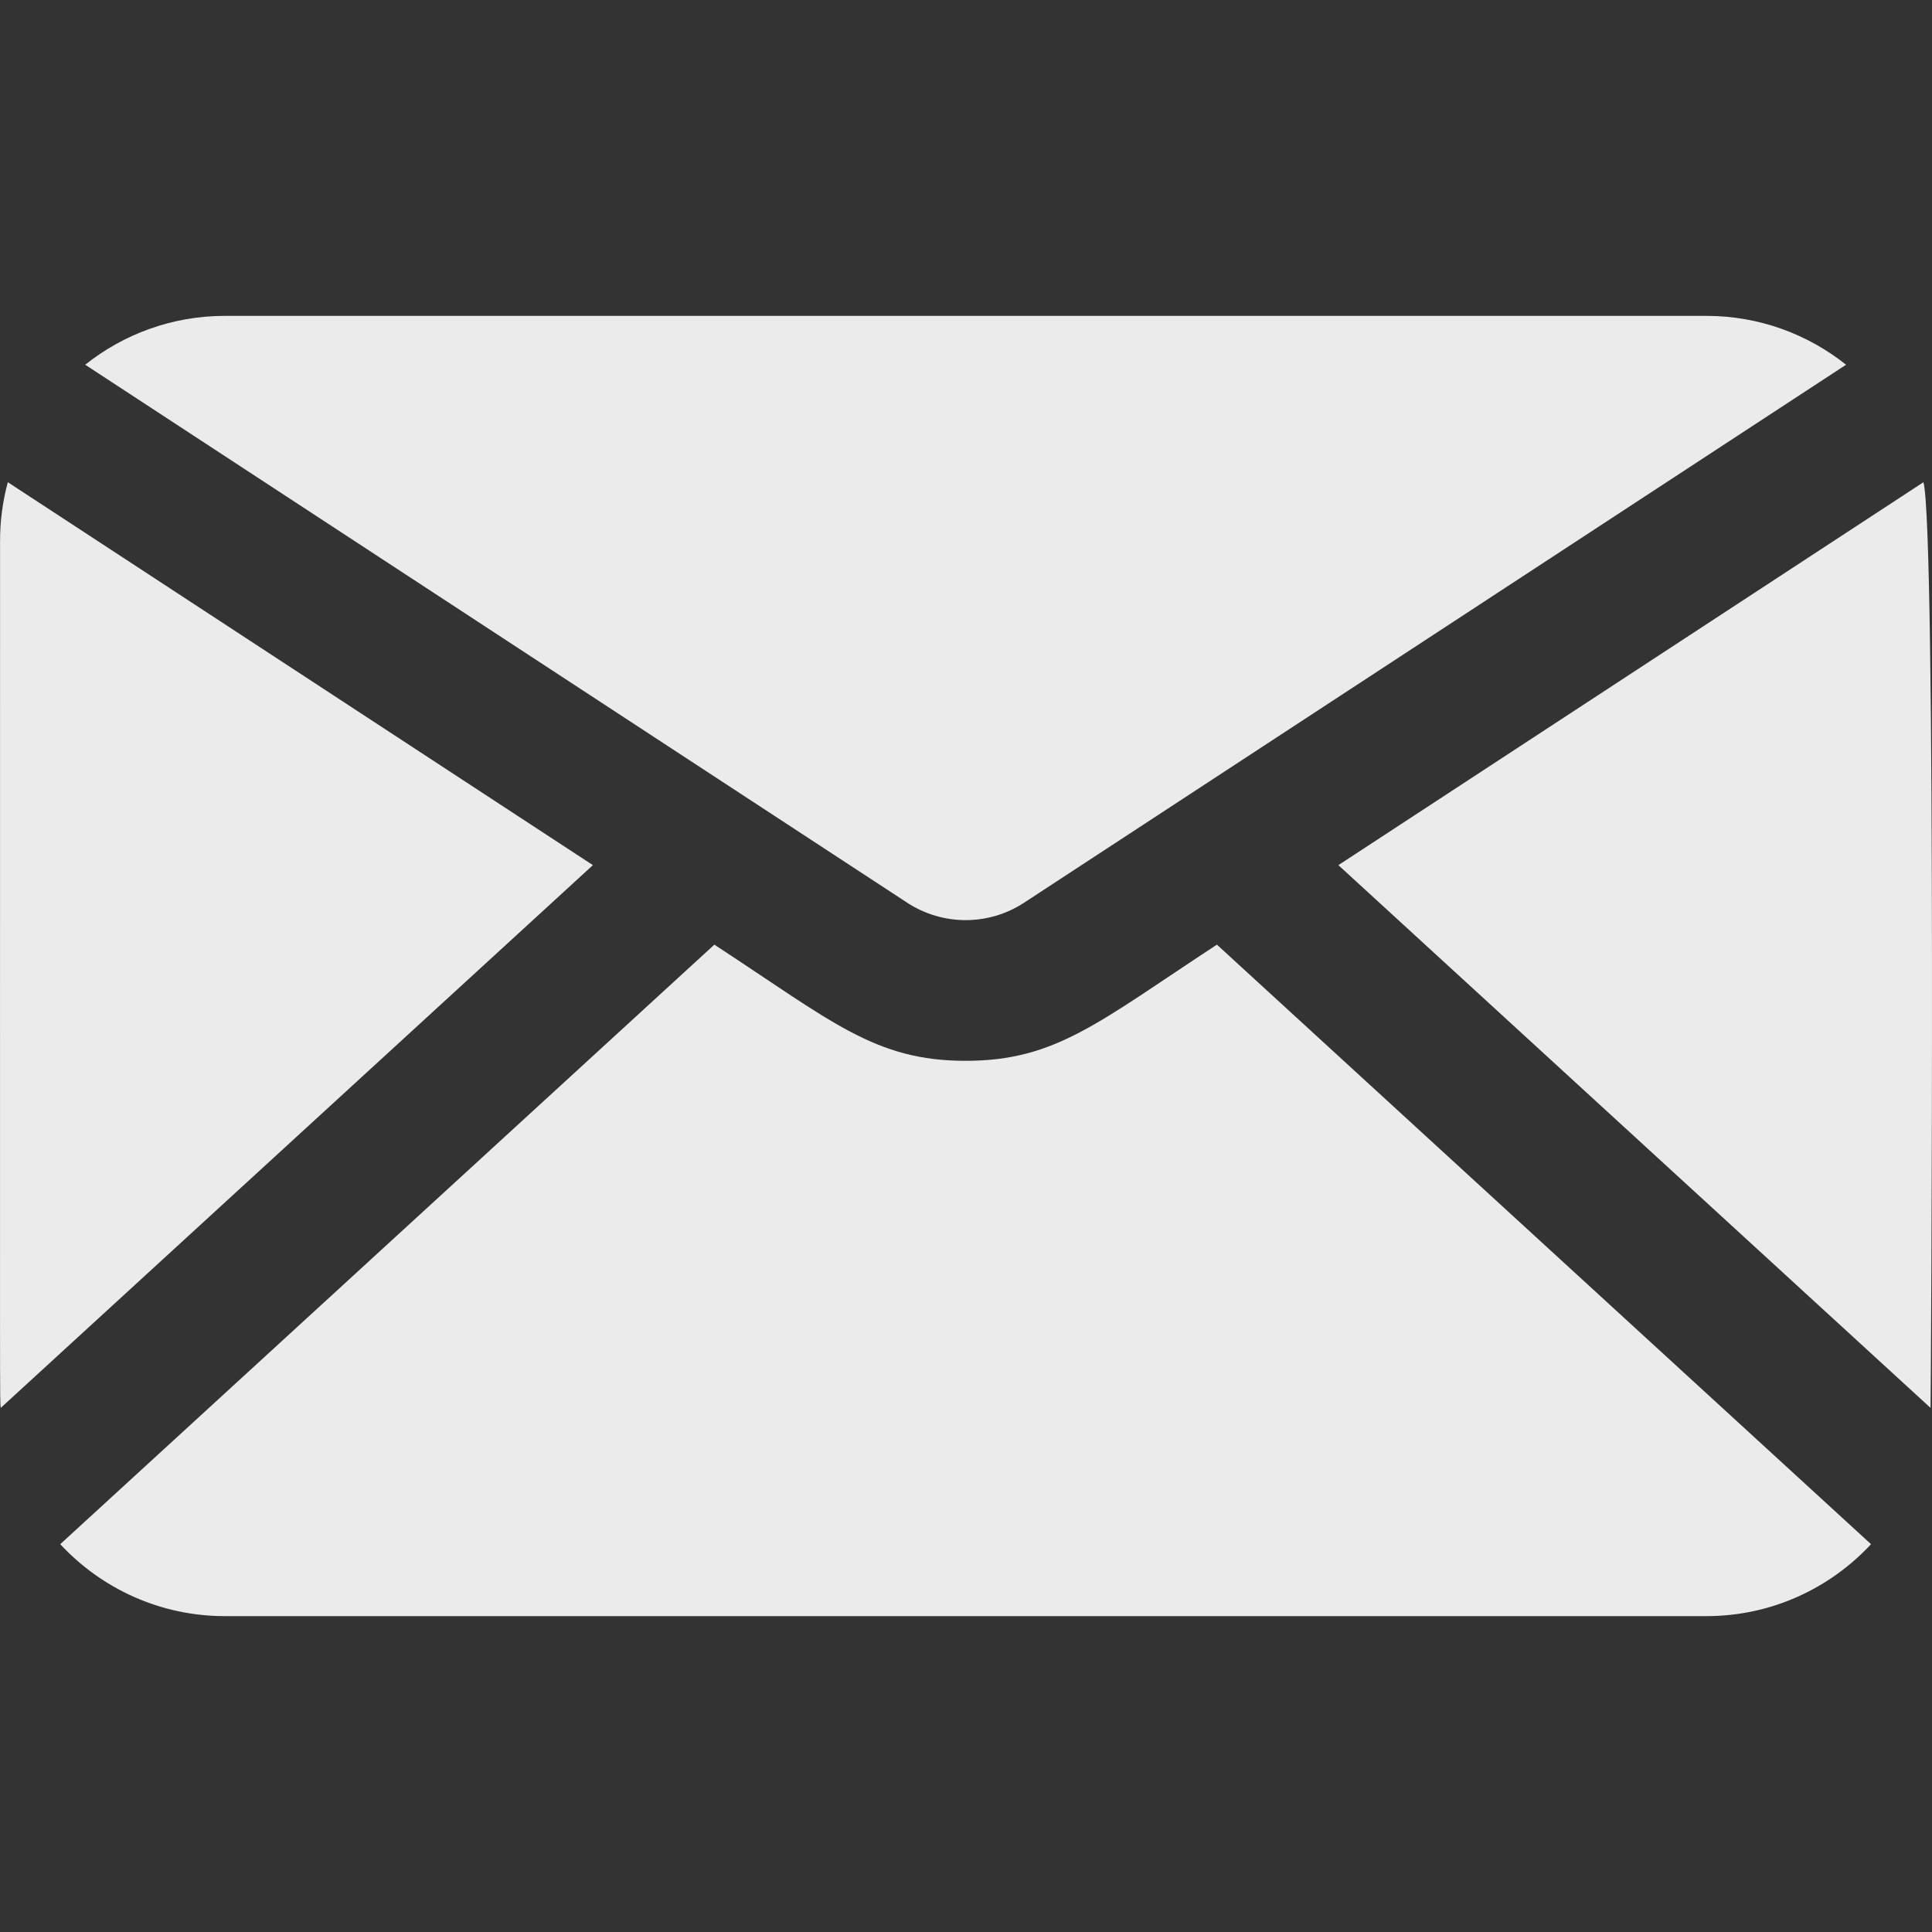
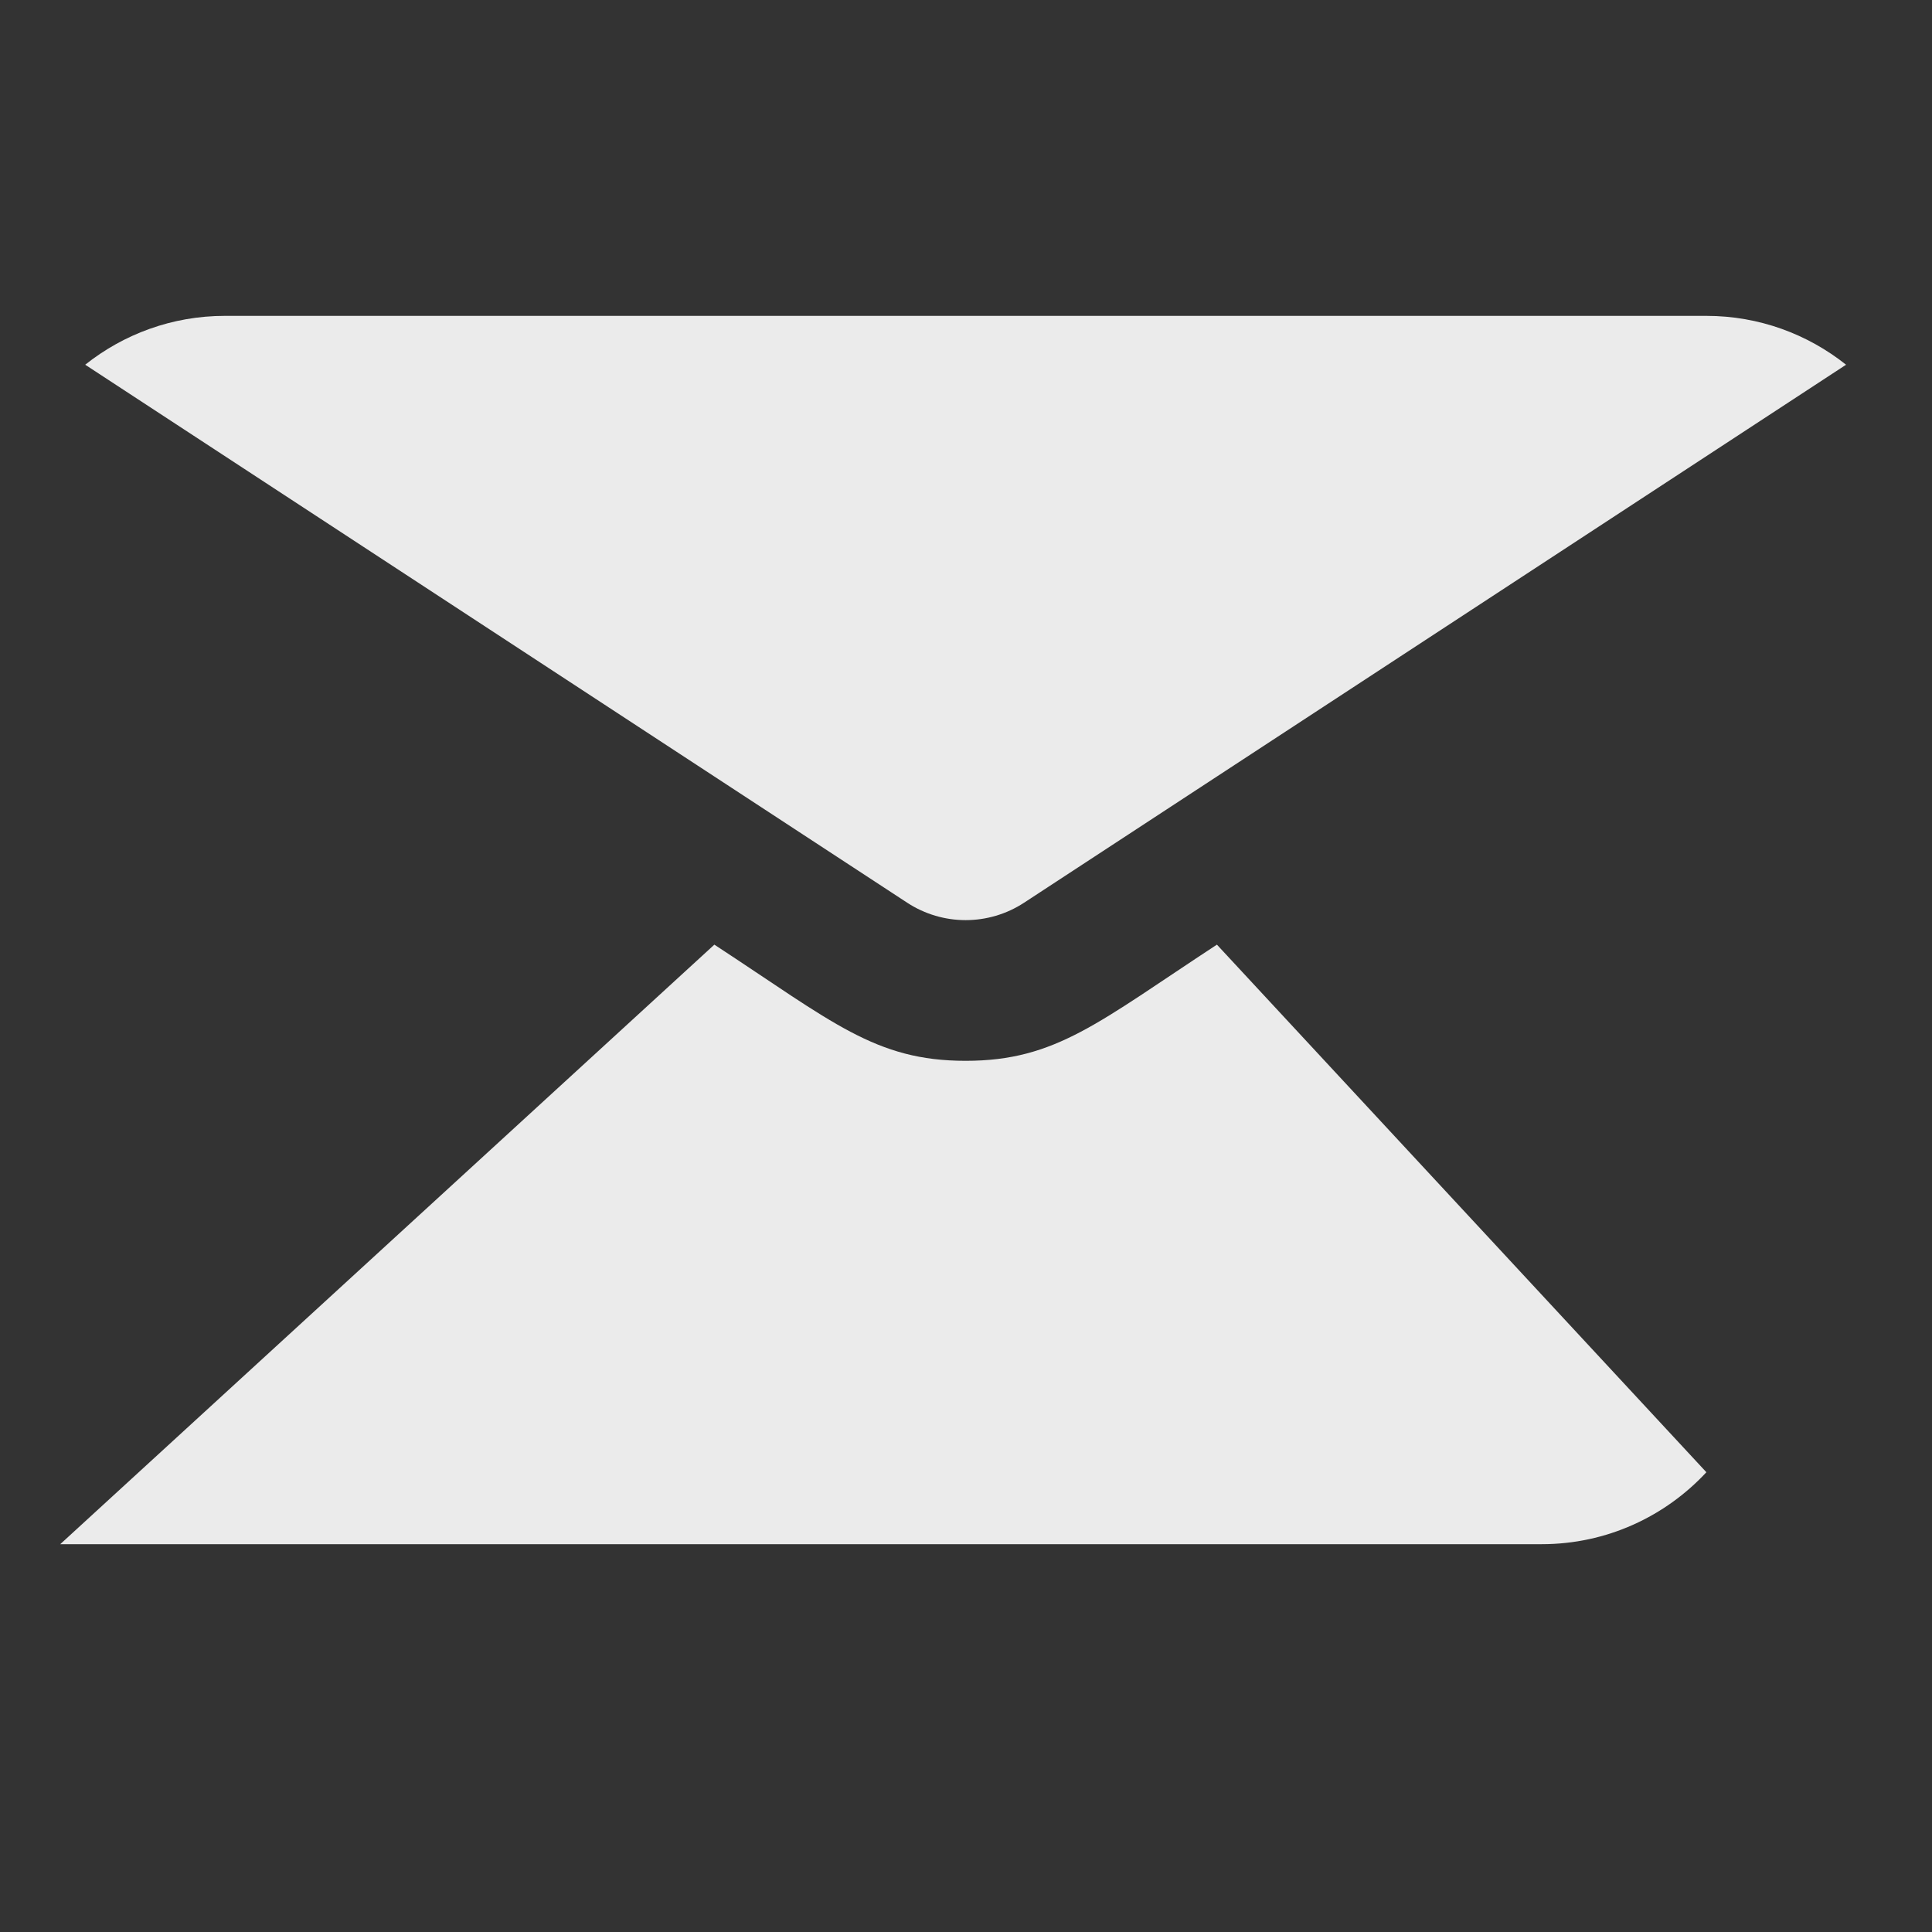
<svg xmlns="http://www.w3.org/2000/svg" height="800px" width="800px" version="1.1" id="Layer_1" viewBox="0 0 512 512" xml:space="preserve" fill="#000000">
  <rect x="0" y="0" width="512" height="512" fill="#333333" stroke="none" />
  <g id="SVGRepo_bgCarrier" stroke-width="0" />
  <g id="SVGRepo_tracerCarrier" stroke-linecap="round" stroke-linejoin="round" />
  <g id="SVGRepo_iconCarrier">
    <g>
      <g>
        <g>
-           <path style="fill:#ebebeb;" d="M2.072,127.79c-1.335,4.946-2.058,10.14-2.058,15.502c0,241.727-0.087,226.177,0.18,229.813 L157.121,229.27L2.072,127.79z" />
-           <path style="fill:#ebebeb;" d="M255.904,281.128c-23.968,0-35.227-10.26-66.592-30.789L15.964,409.225 c10.888,11.717,26.415,19.066,43.633,19.066h392.611c17.219,0,32.746-7.35,43.633-19.066L322.495,250.34 C291.131,270.868,279.87,281.128,255.904,281.128z" />
+           <path style="fill:#ebebeb;" d="M255.904,281.128c-23.968,0-35.227-10.26-66.592-30.789L15.964,409.225 h392.611c17.219,0,32.746-7.35,43.633-19.066L322.495,250.34 C291.131,270.868,279.87,281.128,255.904,281.128z" />
          <path style="fill:#ebebeb;" d="M271.397,239.225l217.829-142.57c-10.174-8.093-23.036-12.946-37.017-12.946H59.597 c-13.981,0-26.842,4.853-37.018,12.946l217.829,142.57C249.821,245.385,261.986,245.386,271.397,239.225z" />
-           <path style="fill:#ebebeb;" d="M509.734,127.79l-155.05,101.48l156.928,143.835C511.704,371.862,513.168,140.518,509.734,127.79z " />
        </g>
      </g>
    </g>
  </g>
</svg>